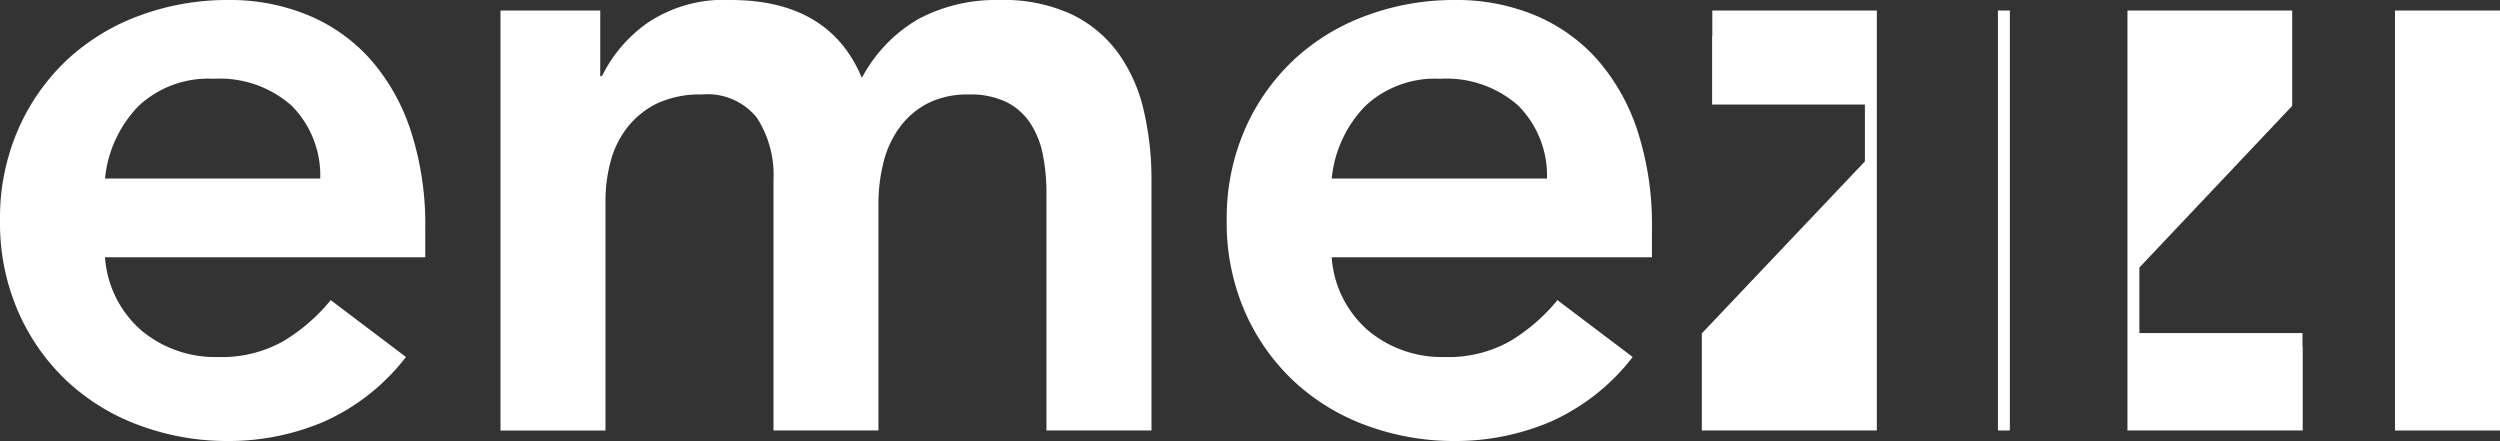
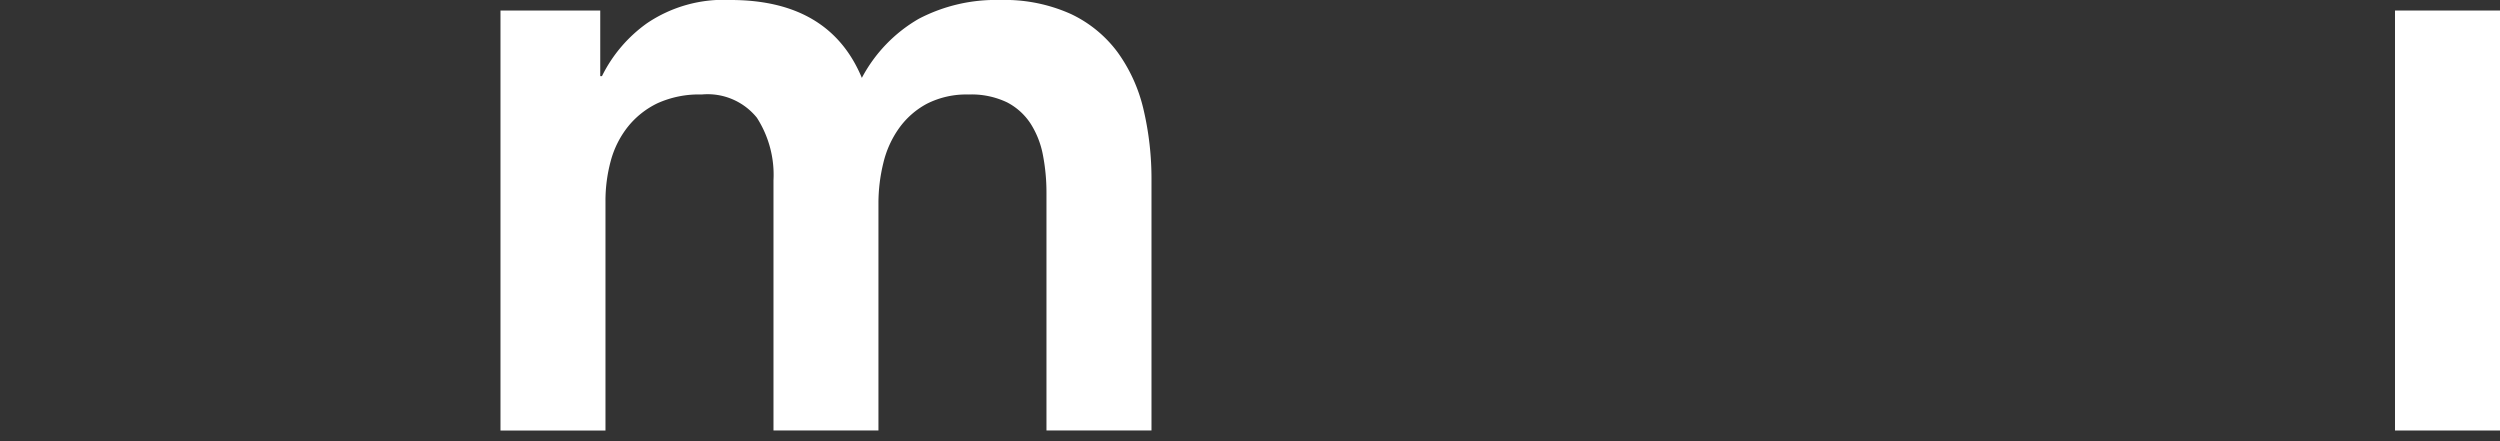
<svg xmlns="http://www.w3.org/2000/svg" id="Laag_1" data-name="Laag 1" viewBox="0 0 191.869 33.847">
  <rect x="0" y="0" width="191.869" height="33.847" fill="#333333" stroke="none" />
  <title>Tekengebied 1 kopie</title>
  <g>
-     <path d="M28.44,4.567a13.196,13.196,0,0,0-4.768-3.391A15.663,15.663,0,0,0,17.527,0a19.358,19.358,0,0,0-6.849,1.21A16.407,16.407,0,0,0,5.104,4.635,16.225,16.225,0,0,0,1.377,9.973,17.033,17.033,0,0,0,0,16.923a17.032,17.032,0,0,0,1.377,6.95,16.225,16.225,0,0,0,3.726,5.338,16.406,16.406,0,0,0,5.574,3.425,19.358,19.358,0,0,0,6.849,1.21,18.633,18.633,0,0,0,7.32-1.478,16.366,16.366,0,0,0,6.312-4.969L25.384,23.035a14.096,14.096,0,0,1-3.592,3.123,9.608,9.608,0,0,1-5.071,1.242A8.82,8.82,0,0,1,10.879,25.384a8.181,8.181,0,0,1-2.82-5.64H32.637V17.529a23.201,23.201,0,0,0-1.109-7.487A15.682,15.682,0,0,0,28.44,4.567ZM8.059,13.701A9.289,9.289,0,0,1,10.644,8.126a7.828,7.828,0,0,1,5.742-2.081,8.321,8.321,0,0,1,5.977,2.047,7.594,7.594,0,0,1,2.215,5.609Z" fill="#fff" />
    <path d="M85.788,4.03a9.508,9.508,0,0,0-3.596-2.954A12.363,12.363,0,0,0,76.757,0a12.745,12.745,0,0,0-6.245,1.444A11.375,11.375,0,0,0,66.145,5.977Q63.656.001,56.072,0A10.49,10.49,0,0,0,49.658,1.781a10.908,10.908,0,0,0-3.459,4.062H46.067V.808H38.411v32.232h8.058V15.445a11.705,11.705,0,0,1,.403-3.089,7.241,7.241,0,0,1,1.308-2.618,6.546,6.546,0,0,1,2.283-1.815,7.714,7.714,0,0,1,3.391-.671,4.854,4.854,0,0,1,4.233,1.781A8.094,8.094,0,0,1,59.363,13.835V33.039h8.056V15.579a12.95,12.95,0,0,1,.371-3.054,7.655,7.655,0,0,1,1.21-2.686A6.245,6.245,0,0,1,71.146,7.958a6.675,6.675,0,0,1,3.191-.705,6.311,6.311,0,0,1,2.957.605,4.771,4.771,0,0,1,1.81,1.644,6.842,6.842,0,0,1,.942,2.418A15.184,15.184,0,0,1,80.314,14.774V33.039h8.06V13.835a23.271,23.271,0,0,0-.605-5.406A12.205,12.205,0,0,0,85.788,4.03Z" fill="#fff" />
-     <path d="M122.585,4.567a13.191,13.191,0,0,0-4.767-3.391A15.669,15.669,0,0,0,111.673,0a19.365,19.365,0,0,0-6.848,1.21,16.395,16.395,0,0,0-5.574,3.425,16.246,16.246,0,0,0-3.728,5.338,17.052,17.052,0,0,0-1.376,6.95,17.052,17.052,0,0,0,1.376,6.95,16.246,16.246,0,0,0,3.728,5.338,16.395,16.395,0,0,0,5.574,3.425,19.365,19.365,0,0,0,6.848,1.21,18.643,18.643,0,0,0,7.321-1.478,16.345,16.345,0,0,0,6.311-4.969l-5.775-4.364a14.06,14.06,0,0,1-3.594,3.123,9.603,9.603,0,0,1-5.069,1.242,8.823,8.823,0,0,1-5.843-2.015,8.186,8.186,0,0,1-2.82-5.64H126.783V17.529a23.269,23.269,0,0,0-1.108-7.487A15.667,15.667,0,0,0,122.585,4.567Zm-20.38,9.134a9.29,9.29,0,0,1,2.586-5.574,7.831,7.831,0,0,1,5.743-2.081,8.313,8.313,0,0,1,5.975,2.047,7.6,7.6,0,0,1,2.218,5.609Z" fill="#fff" />
    <rect x="183.811" y="0.808" width="8.058" height="32.232" fill="#fff" />
-     <polygon points="131.416 0.807 131.416 2.766 131.401 2.766 131.401 8.022 143.126 8.022 143.126 8.253 143.126 12.388 130.611 25.586 130.611 33.039 144.042 33.039 144.042 33.038 144.042 31.046 144.042 30.818 144.042 26.623 144.042 26.594 144.042 25.79 144.042 25.561 144.042 22.474 144.042 21.45 144.042 11.423 144.042 8.253 144.042 8.022 144.042 7.253 144.042 2.997 144.042 2.766 144.042 0.807 143.126 0.807 131.416 0.807" fill="#fff" />
-     <polygon points="176.711 26.594 176.711 25.561 164.192 25.561 164.192 20.533 175.92 8.126 175.92 0.807 164.192 0.807 163.277 0.807 163.277 2.766 163.277 2.997 163.277 5.988 163.277 7.253 163.277 8.022 163.277 8.253 163.277 10.453 163.277 11.328 163.277 21.501 163.277 25.561 163.277 25.79 163.277 26.594 163.277 30.818 163.277 31.046 163.277 33.038 163.277 33.039 176.728 33.039 176.728 26.594 176.711 26.594" fill="#fff" />
-     <polygon points="153.336 2.997 153.336 8.253 153.336 25.79 153.336 31.046 153.336 33.038 154.251 33.038 154.251 31.046 154.251 25.79 154.251 8.253 154.251 2.997 154.251 0.807 153.336 0.807 153.336 2.997" fill="#fff" />
  </g>
</svg>